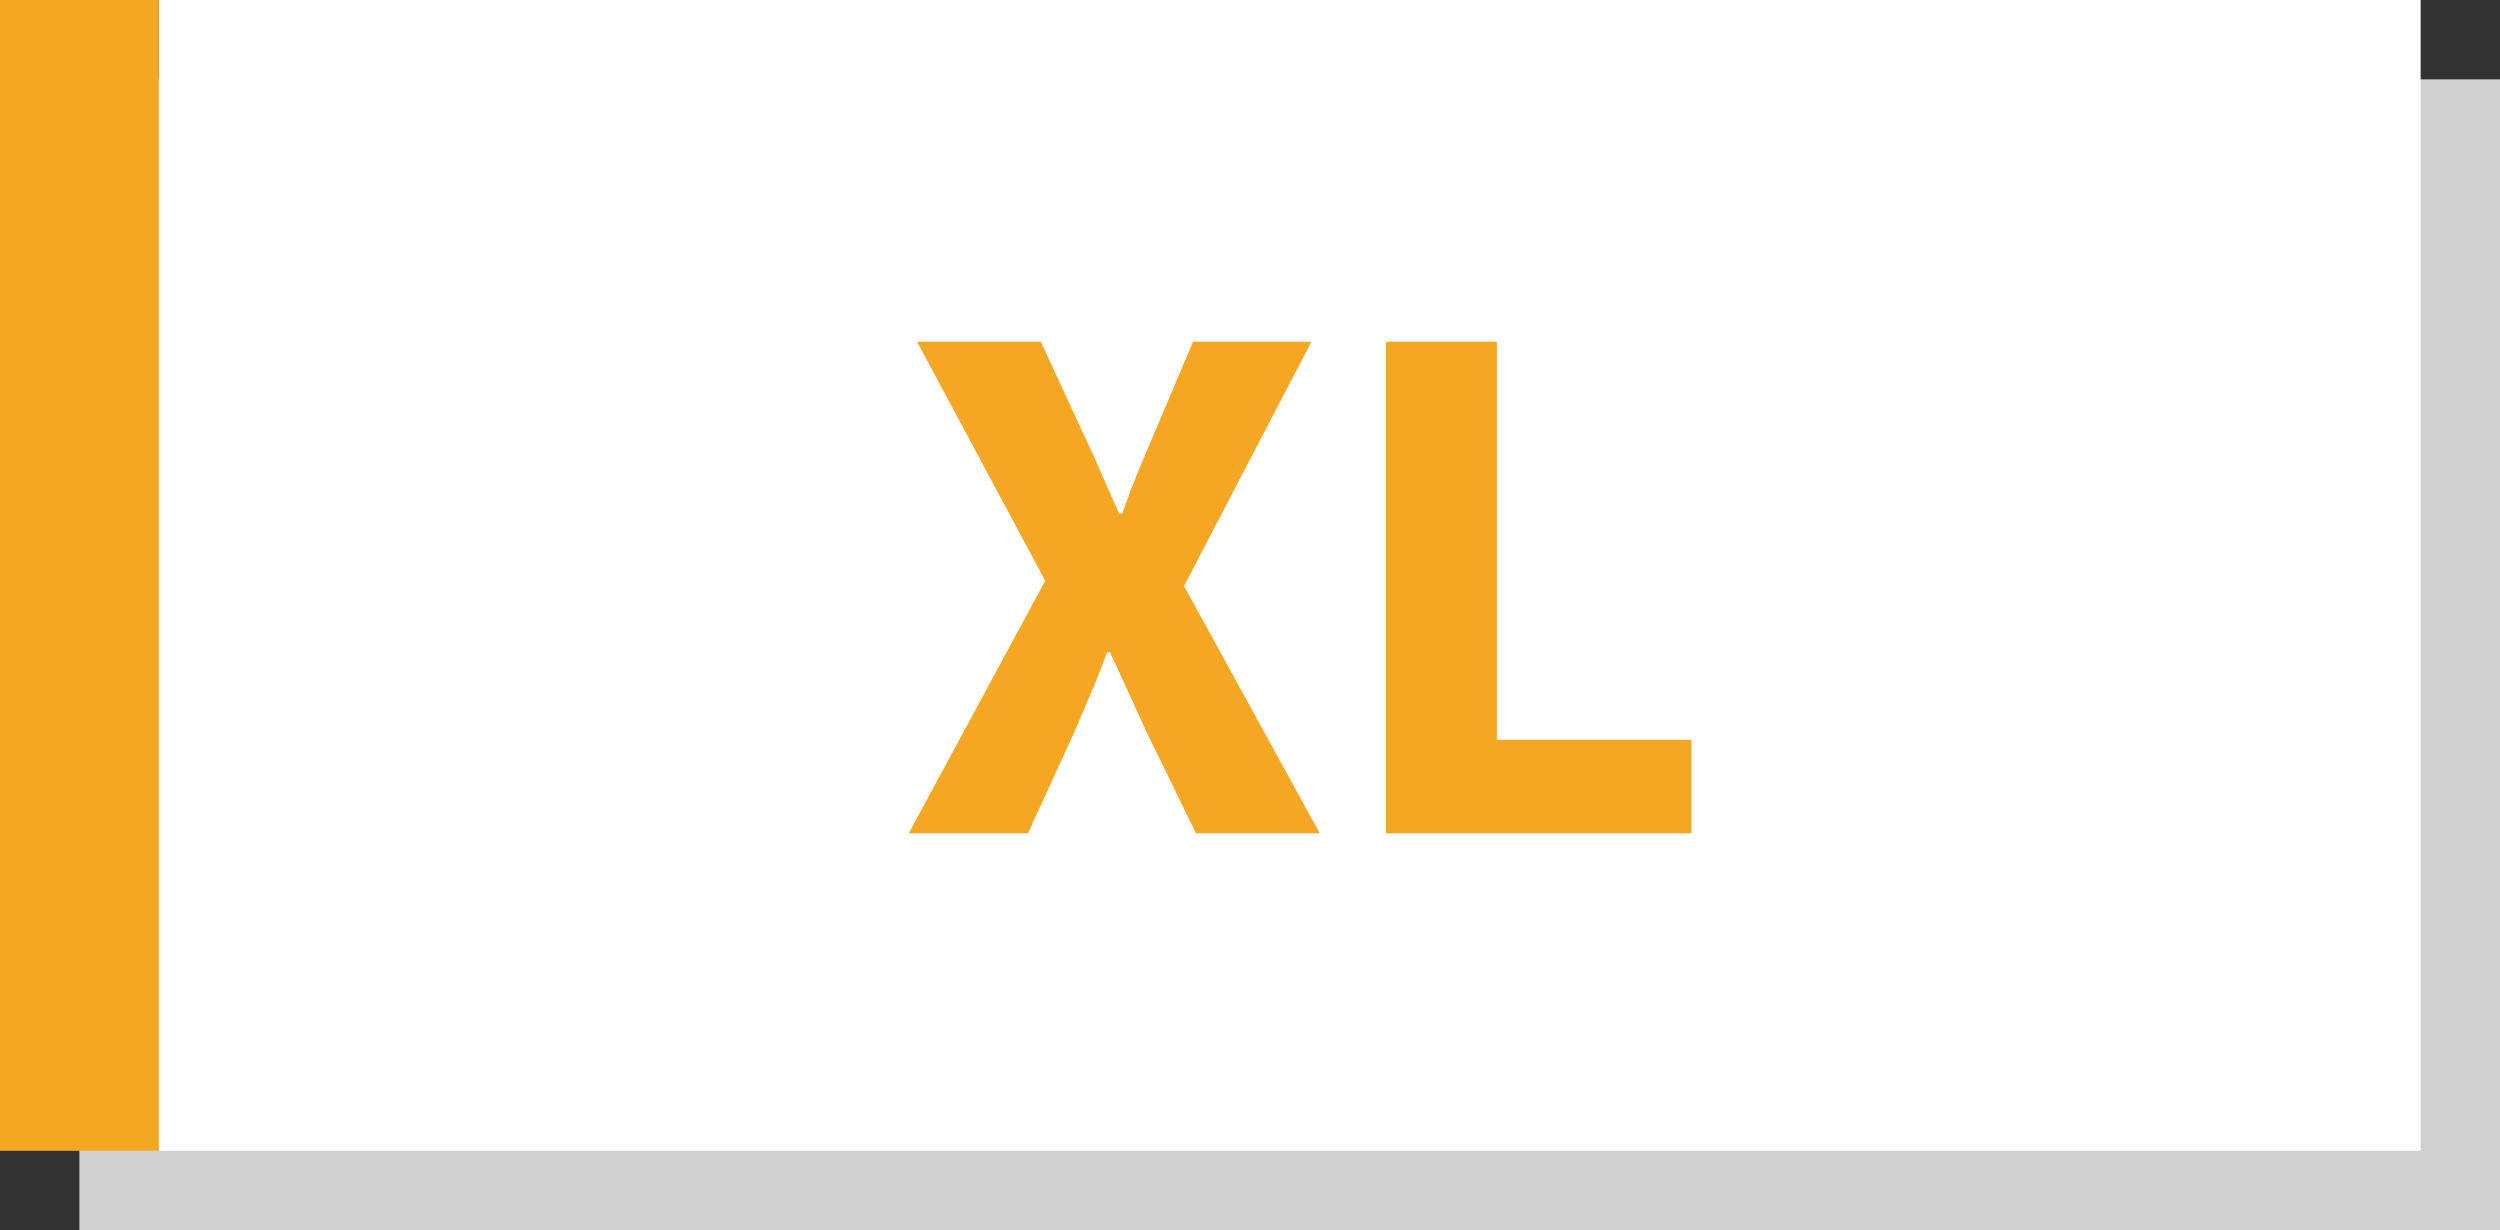
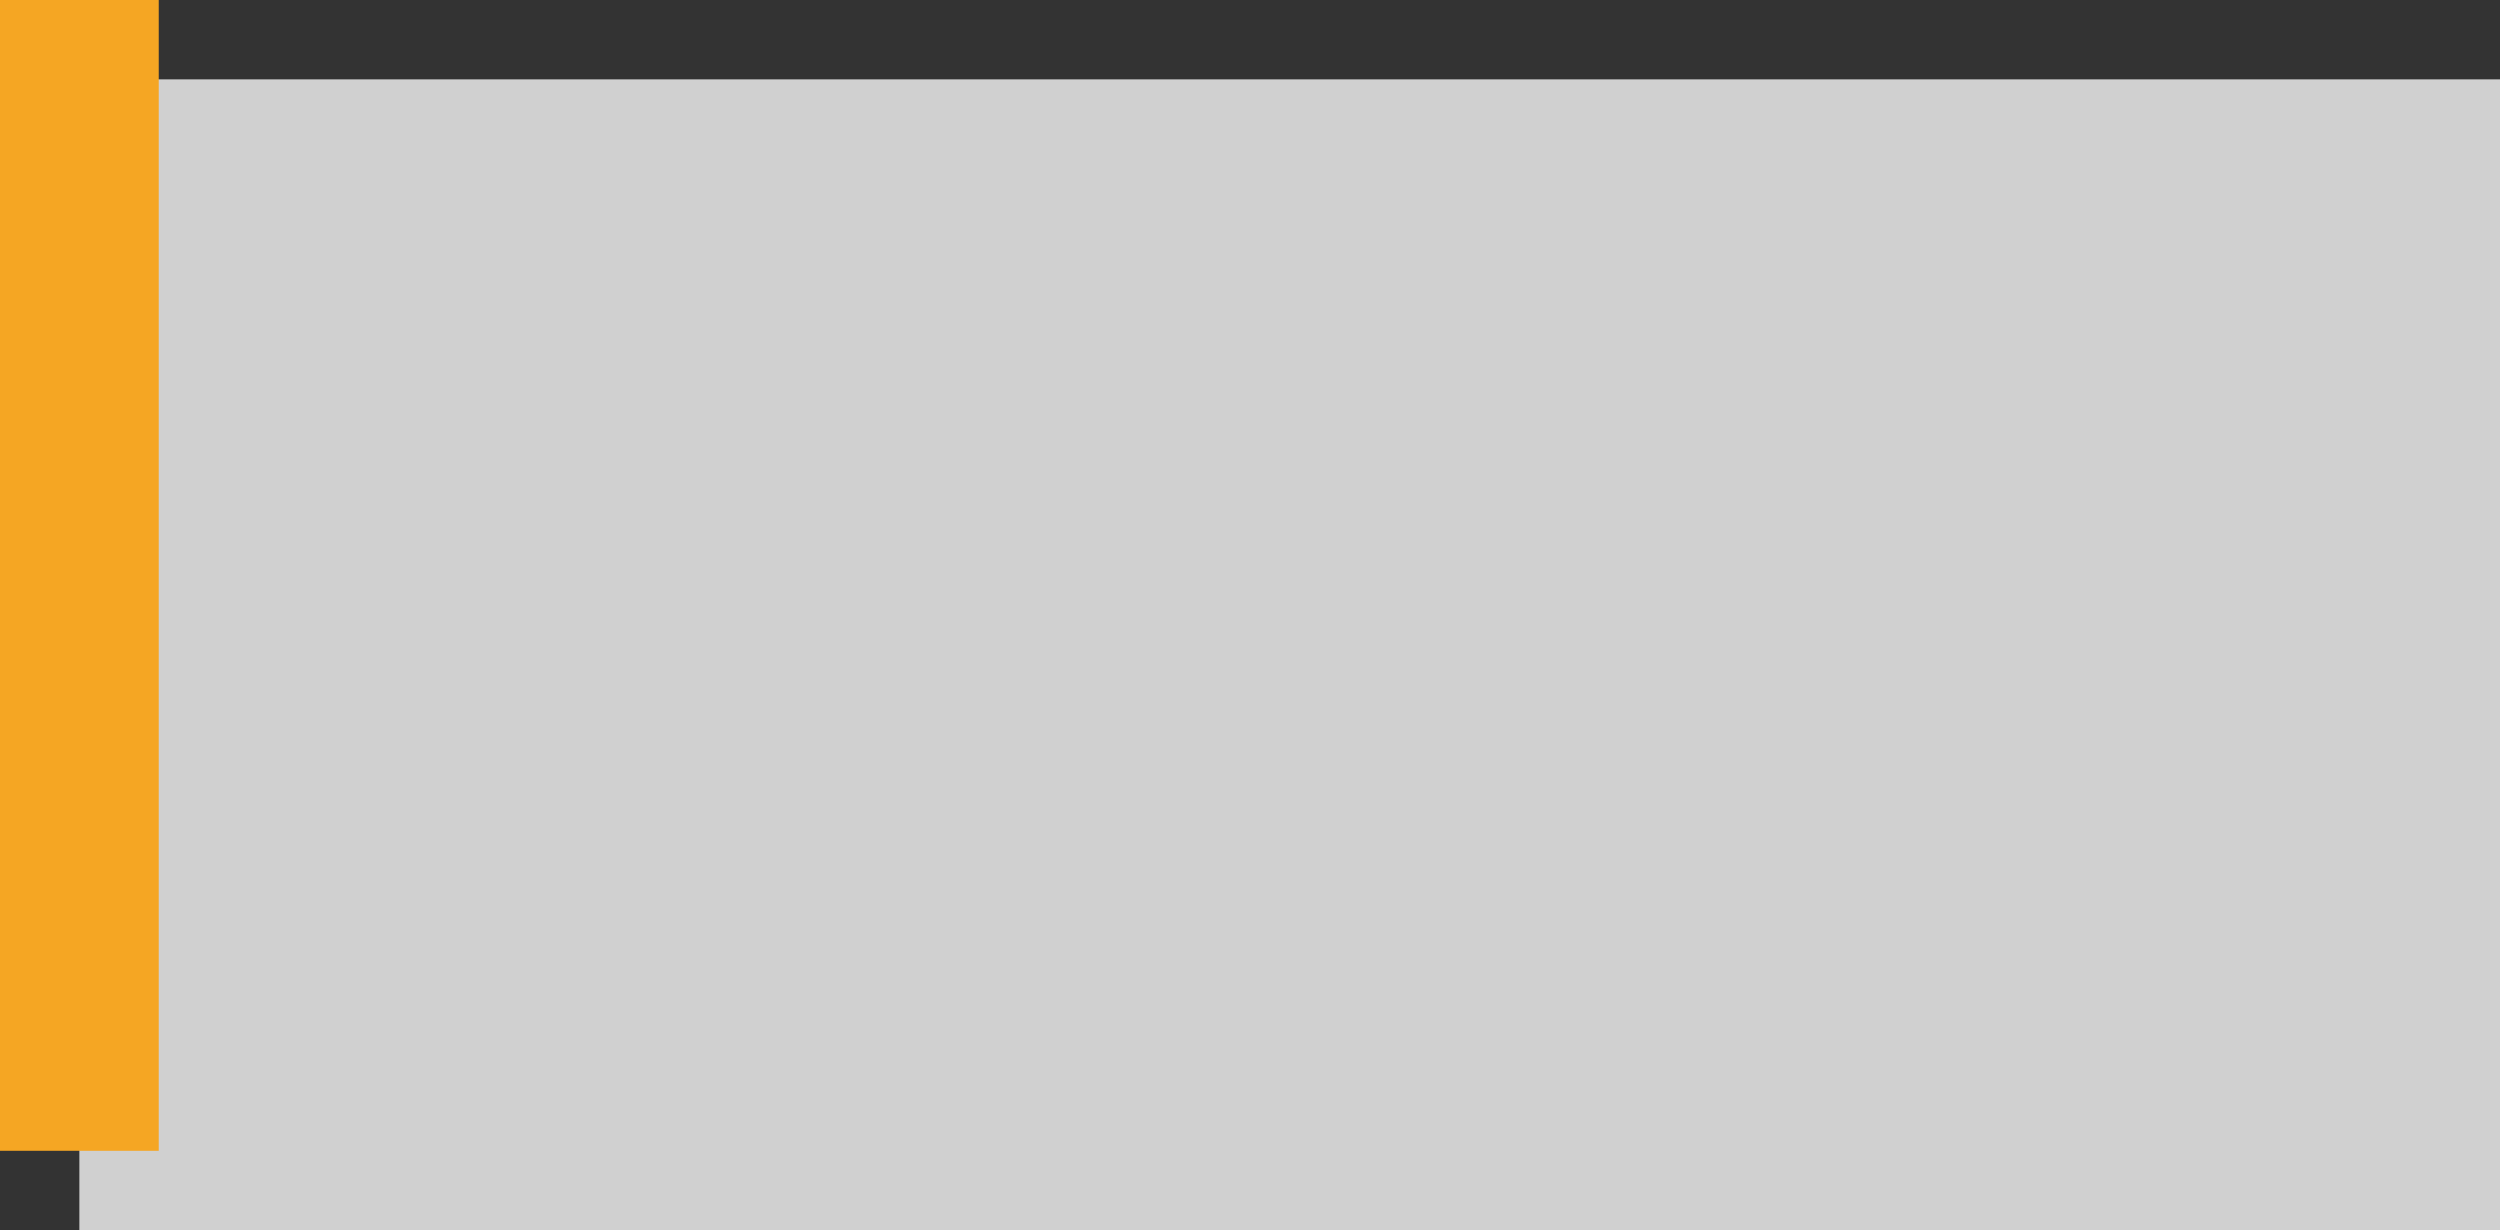
<svg xmlns="http://www.w3.org/2000/svg" width="63px" height="31px" viewBox="0 0 63 31" version="1.1">
  <rect x="0" y="0" width="63" height="31" fill="#333333" stroke="none" />
  <title>XL</title>
  <desc>Created with Sketch.</desc>
  <g id="Page-1" stroke="none" stroke-width="1" fill="none" fill-rule="evenodd">
    <g id="Störer" transform="translate(-429, -143)">
      <g id="Outlined" transform="translate(351, 70)">
        <g id="XL" transform="translate(78, 73)">
          <rect id="Rectangle-Copy" fill="#D0D0D0" x="2" y="2" width="61" height="29" />
-           <rect id="Rectangle" fill="#FFFFFF" x="4" y="0" width="57" height="29" />
          <rect id="Rectangle" fill="#F5A623" x="0" y="0" width="4" height="29" />
-           <path d="M26.34,14.635 L23.11,8.612 L26.227,8.612 L27.309,10.949 C27.449,11.24 27.588,11.547 27.727,11.87 C27.867,12.194 28.025,12.551 28.203,12.944 L28.279,12.944 C28.418,12.551 28.554,12.194 28.687,11.87 C28.82,11.547 28.95,11.24 29.076,10.949 L30.064,8.612 L33.047,8.612 L29.837,14.768 L33.257,21 L30.14,21 L28.905,18.473 C28.753,18.144 28.605,17.818 28.459,17.494 C28.313,17.171 28.152,16.82 27.974,16.44 L27.898,16.44 C27.759,16.82 27.62,17.171 27.48,17.494 C27.341,17.818 27.202,18.144 27.062,18.473 L25.904,21 L22.901,21 L26.34,14.635 Z M34.928,8.612 L37.721,8.612 L37.721,18.644 L42.623,18.644 L42.623,21 L34.928,21 L34.928,8.612 Z" fill="#F5A623" />
        </g>
      </g>
    </g>
  </g>
</svg>